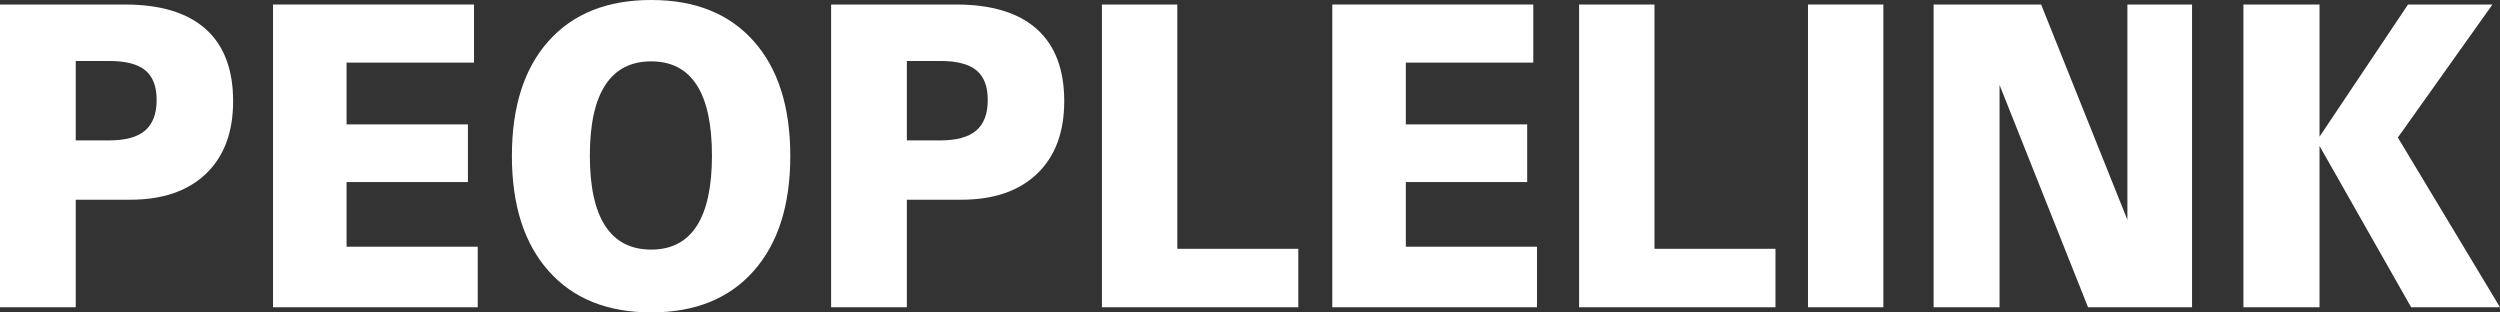
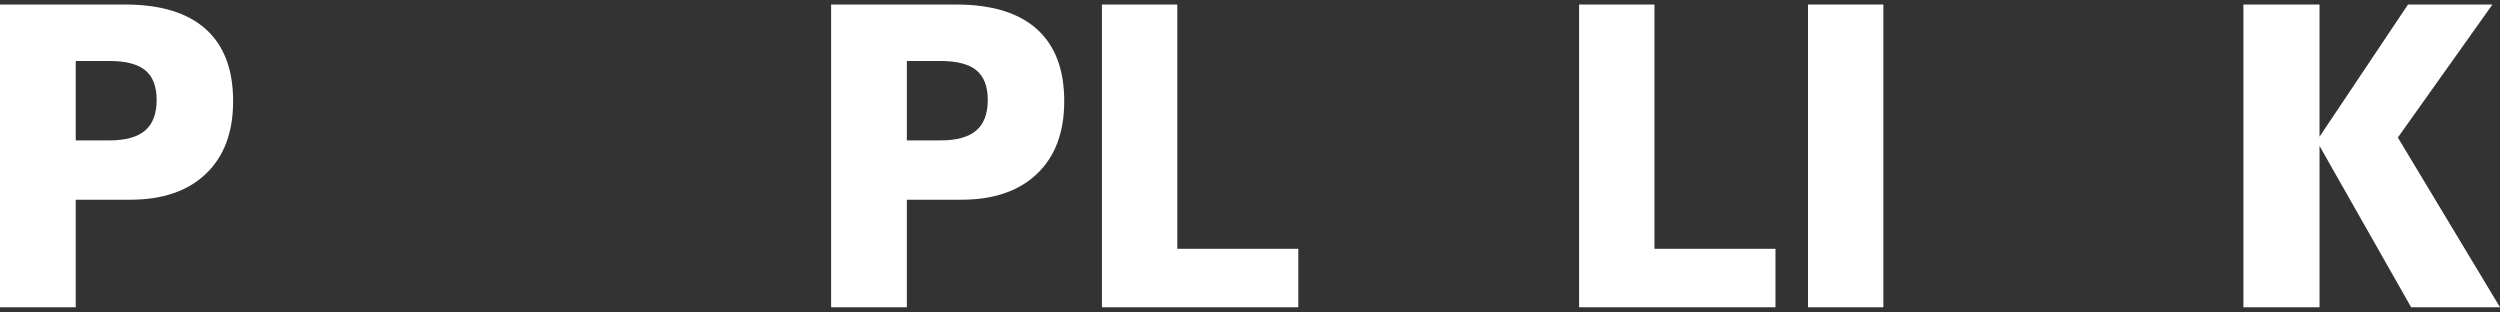
<svg xmlns="http://www.w3.org/2000/svg" id="a" viewBox="0 0 621.932 77.716">
  <rect x="0" y="0" width="621.932" height="77.716" fill="#333333" stroke="none" />
  <path d="M0,76.439V1.124h31.065c8.854,0,15.556,2.034,20.105,6.102,4.55,4.068,6.824,10.051,6.824,17.948,0,7.728-2.252,13.744-6.755,18.05-4.504,4.307-10.785,6.46-18.842,6.46h-13.557v26.756H0ZM18.842,34.927h8.363c4.014,0,6.978-.817,8.893-2.451,1.914-1.634,2.872-4.17,2.872-7.608,0-3.37-.942-5.829-2.826-7.378s-4.864-2.323-8.938-2.323h-8.363v19.761Z" fill="#fff" />
-   <path d="M67.923,76.439V1.124h50v14.45h-31.709v15.369h30.192v14.349h-30.192v16.084h32.628v15.063h-50.919Z" fill="#fff" />
-   <path d="M127.346,38.807c0-12.254,3.04-21.785,9.122-28.594,6.081-6.809,14.591-10.213,25.528-10.213s19.4,3.404,25.482,10.213c6.081,6.809,9.122,16.34,9.122,28.594s-3.041,21.762-9.122,28.62c-6.082,6.86-14.576,10.289-25.482,10.289s-19.409-3.429-25.505-10.289c-6.098-6.858-9.146-16.398-9.146-28.62ZM146.739,38.705c0,7.762,1.278,13.6,3.837,17.514,2.558,3.915,6.365,5.872,11.42,5.872,5.024,0,8.801-1.957,11.328-5.872,2.527-3.914,3.791-9.752,3.791-17.514s-1.264-13.65-3.791-17.565c-2.527-3.914-6.304-5.872-11.328-5.872-5.055,0-8.862,1.966-11.42,5.897-2.559,3.932-3.837,9.778-3.837,17.54Z" fill="#fff" />
  <path d="M206.759,76.439V1.124h31.065c8.854,0,15.556,2.034,20.105,6.102,4.55,4.068,6.824,10.051,6.824,17.948,0,7.728-2.252,13.744-6.755,18.05-4.504,4.307-10.785,6.46-18.842,6.46h-13.557v26.756h-18.842ZM225.601,34.927h8.363c4.014,0,6.978-.817,8.893-2.451,1.914-1.634,2.872-4.17,2.872-7.608,0-3.37-.942-5.829-2.826-7.378s-4.864-2.323-8.938-2.323h-8.363v19.761Z" fill="#fff" />
  <path d="M274.131,76.439V1.124h18.749v60.763h30.102v14.553h-48.851Z" fill="#fff" />
-   <path d="M331.439,76.439V1.124h50v14.45h-31.709v15.369h30.192v14.349h-30.192v16.084h32.628v15.063h-50.919Z" fill="#fff" />
  <path d="M392.838,76.439V1.124h18.749v60.763h30.102v14.553h-48.851Z" fill="#fff" />
  <path d="M449.779,76.439V1.124h18.75v75.315h-18.75Z" fill="#fff" />
-   <path d="M481.031,76.439V1.124h26.746l21.461,53.563V1.124h16.084v75.315h-25.872l-22.013-55.3v55.3h-16.406Z" fill="#fff" />
-   <path d="M558.1,76.439V1.124h18.934v32.883l22.013-32.883h21.002l-23.529,33.088,25.413,42.228h-22.104l-22.794-40.135v40.135h-18.934Z" fill="#fff" />
+   <path d="M558.1,76.439V1.124h18.934v32.883l22.013-32.883h21.002l-23.529,33.088,25.413,42.228h-22.104l-22.794-40.135v40.135h-18.934" fill="#fff" />
</svg>